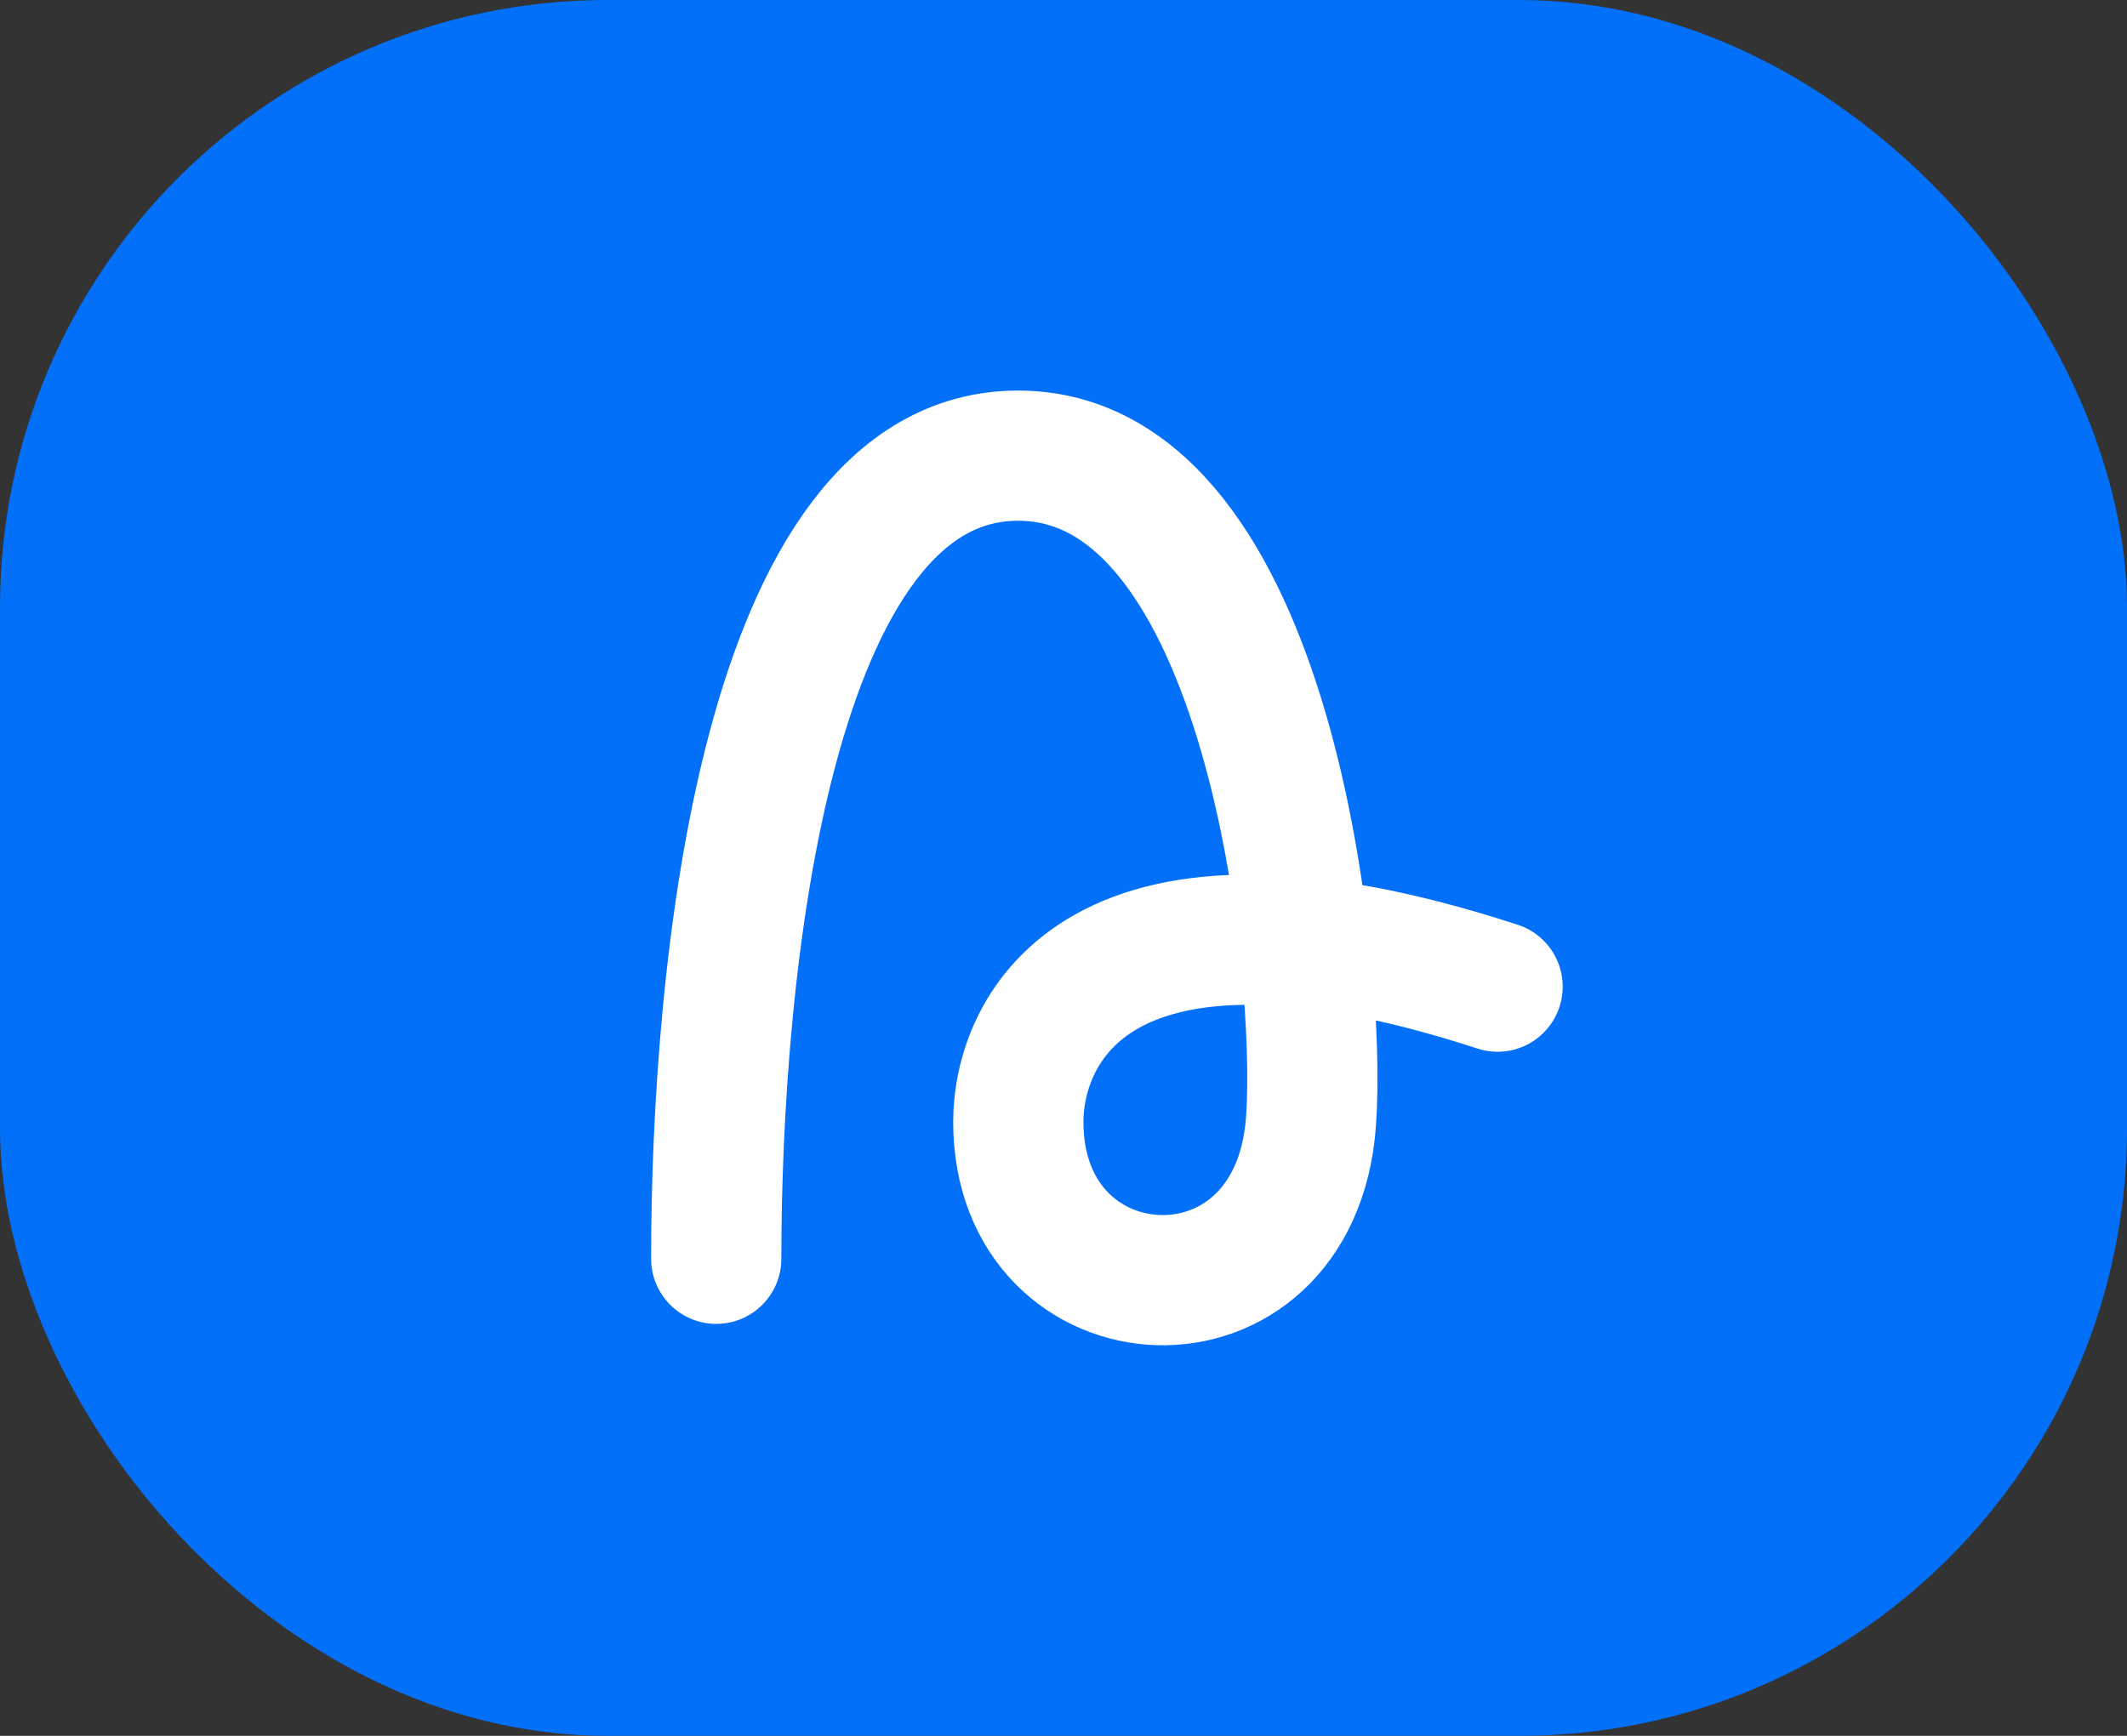
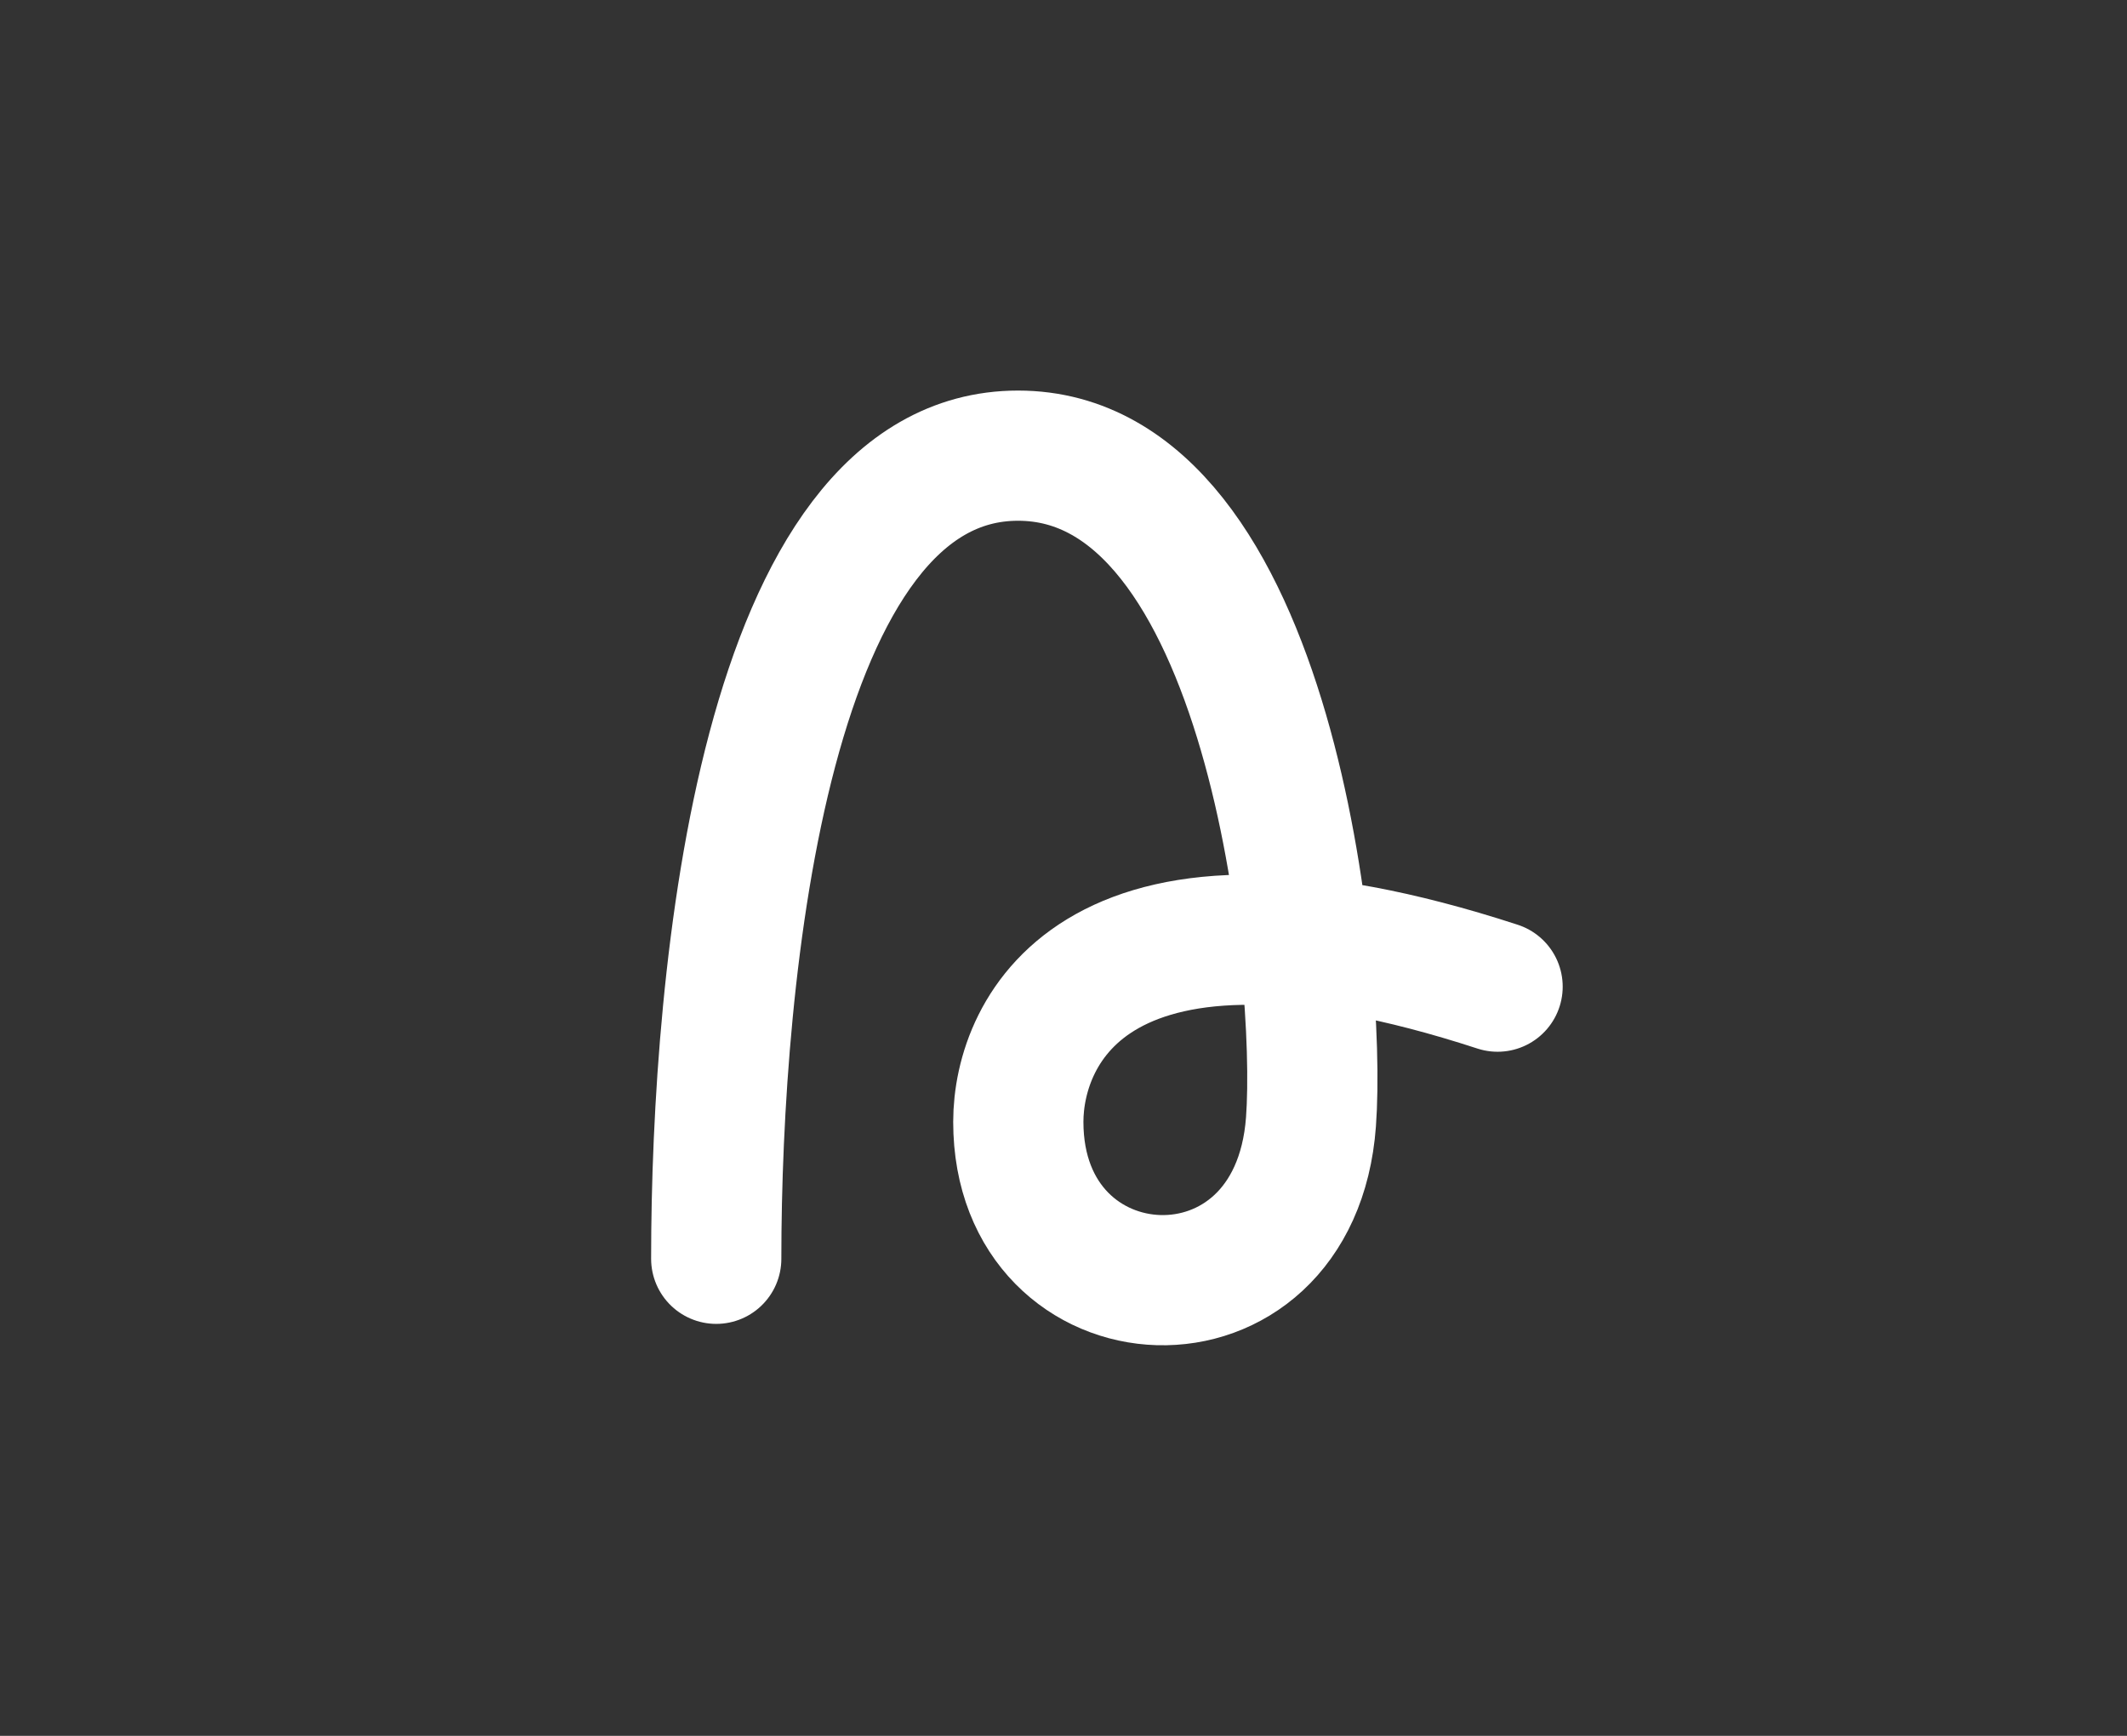
<svg xmlns="http://www.w3.org/2000/svg" fill="none" height="100%" overflow="visible" preserveAspectRatio="none" style="display: block;" viewBox="0 0 49 40" width="100%">
  <rect x="0" y="0" width="49" height="40" fill="#333333" stroke="none" />
  <g id="Logo">
    <g id="Logo_2">
-       <rect fill="#0370F9" height="40" rx="14" width="49" />
      <path d="M16.5 29.007C16.5 22.377 17.631 10.5 23.453 10.5C29.275 10.5 30.456 22.386 30.201 25.852C29.83 30.904 23.459 30.524 23.459 25.852C23.459 23.753 25.253 19.718 34.5 22.736" id="Vector" stroke="white" stroke-linecap="round" stroke-width="3" />
    </g>
  </g>
</svg>